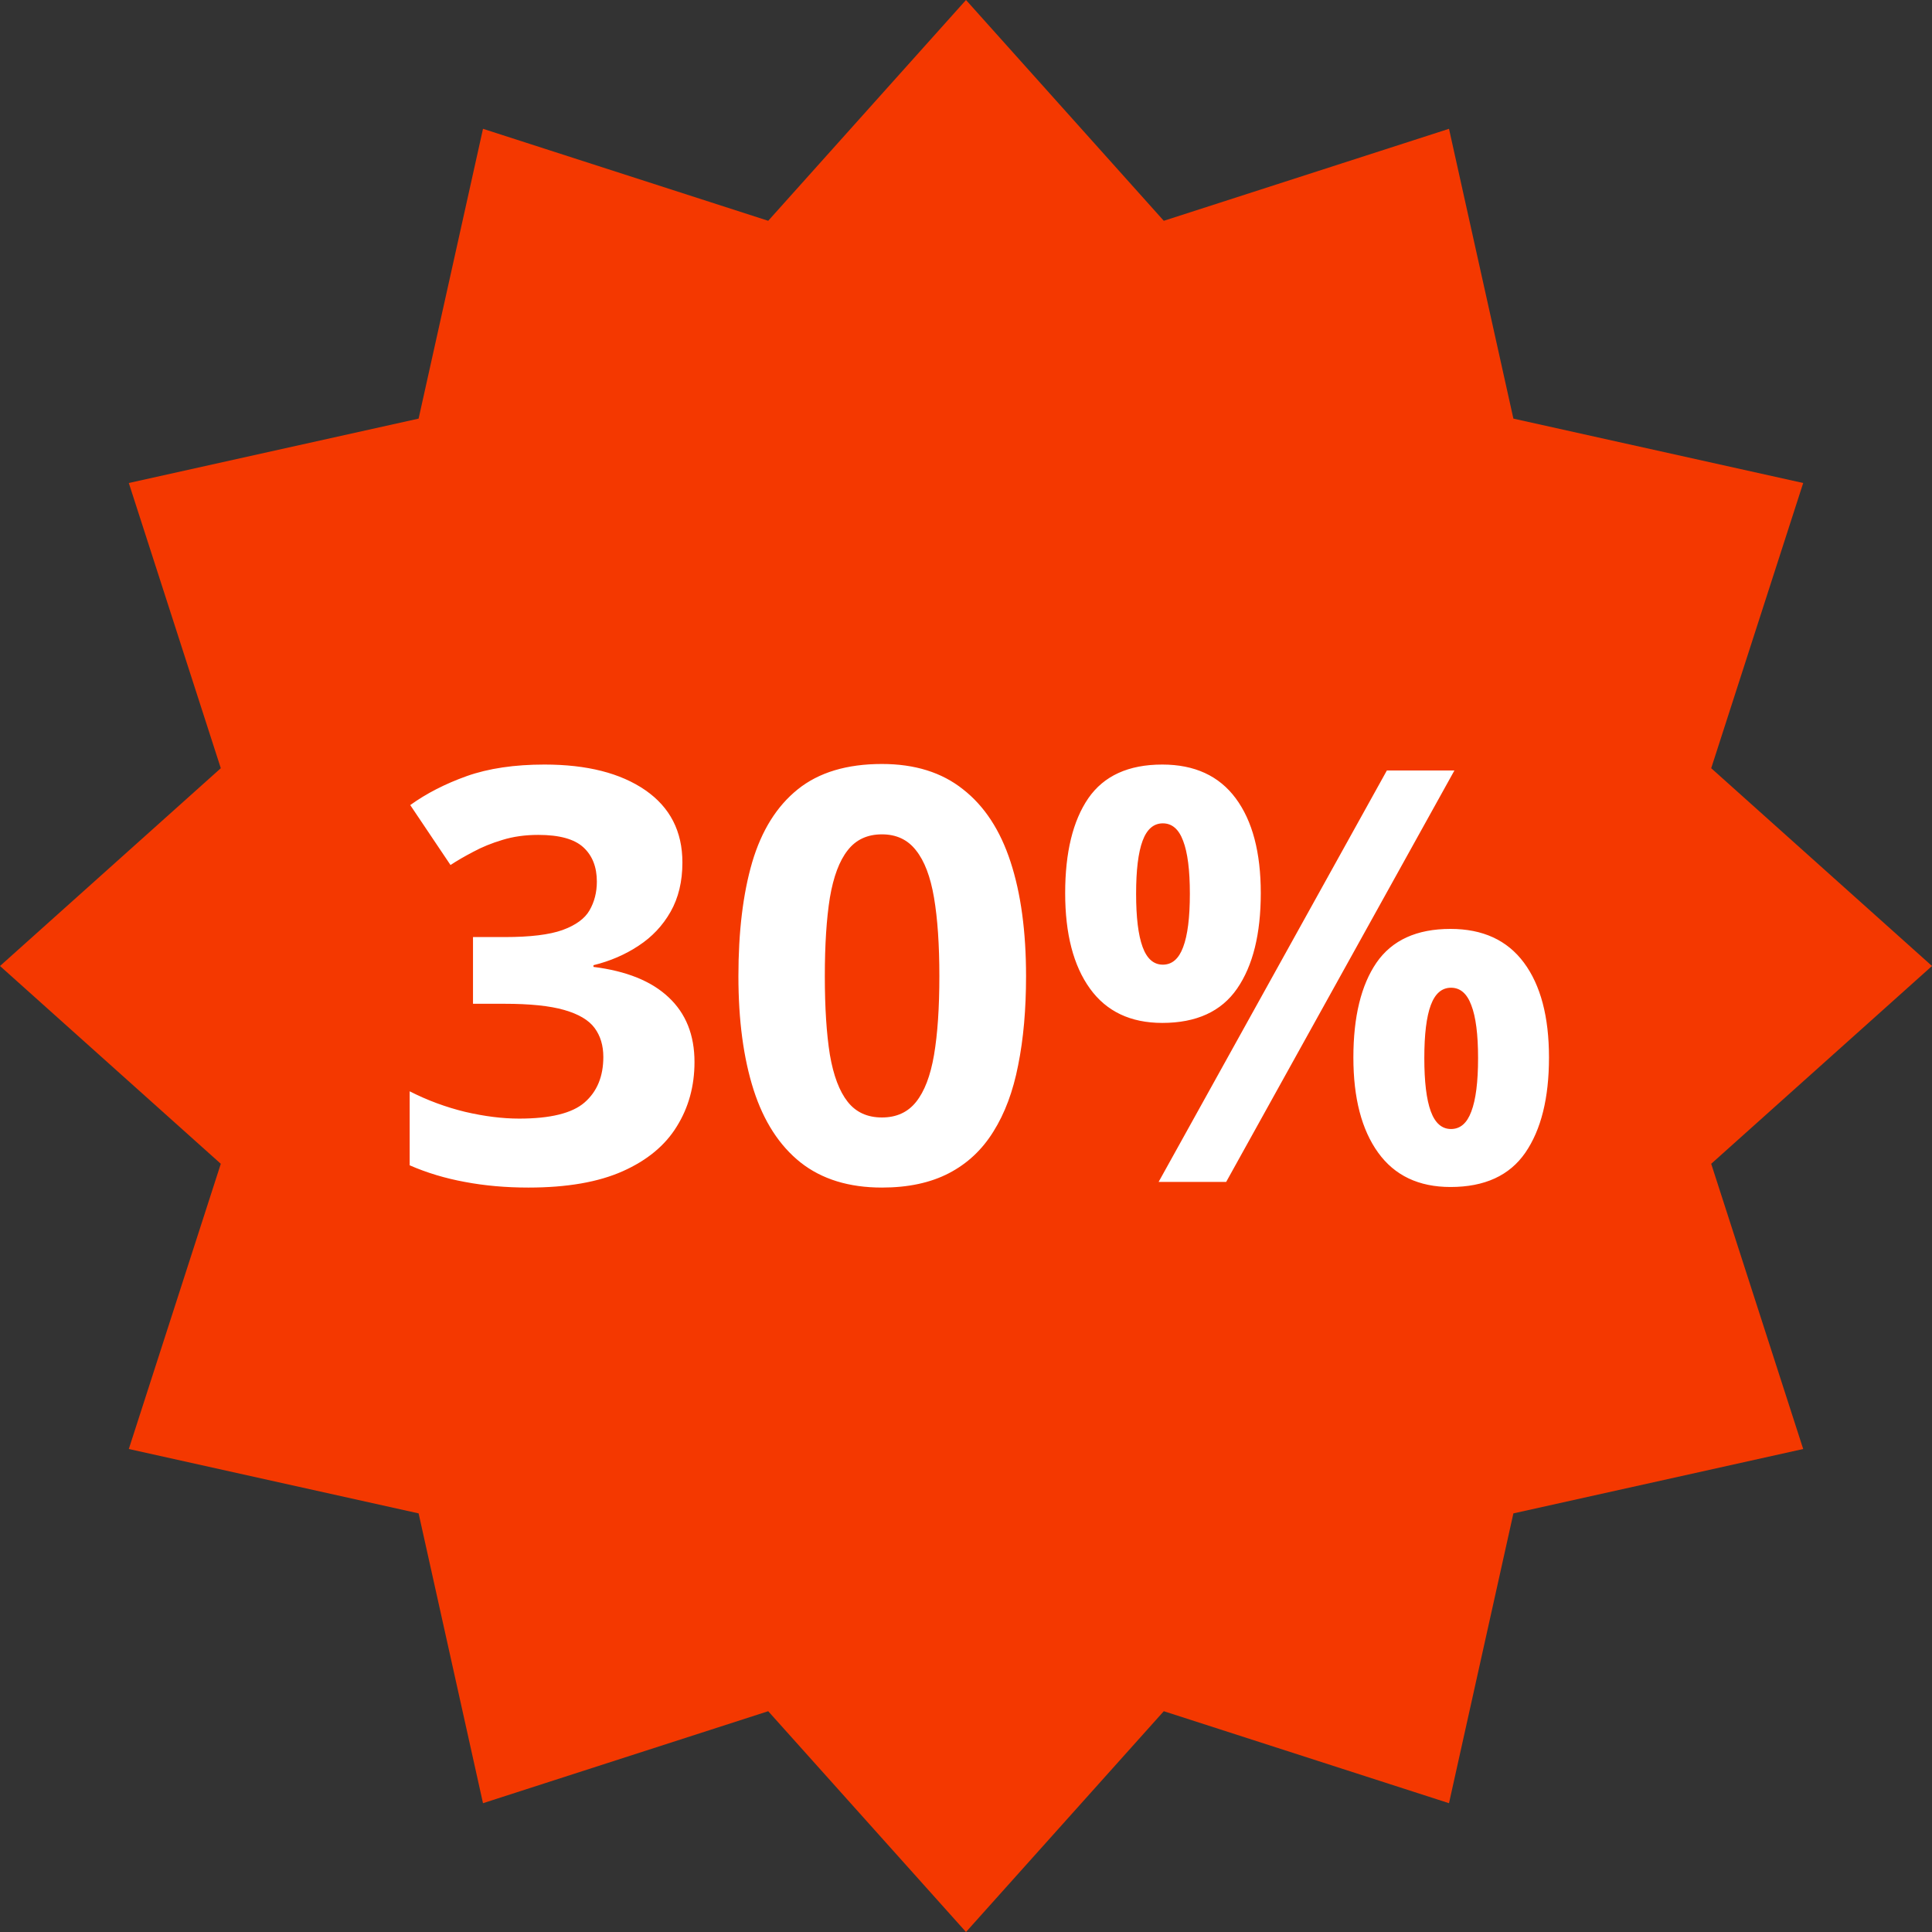
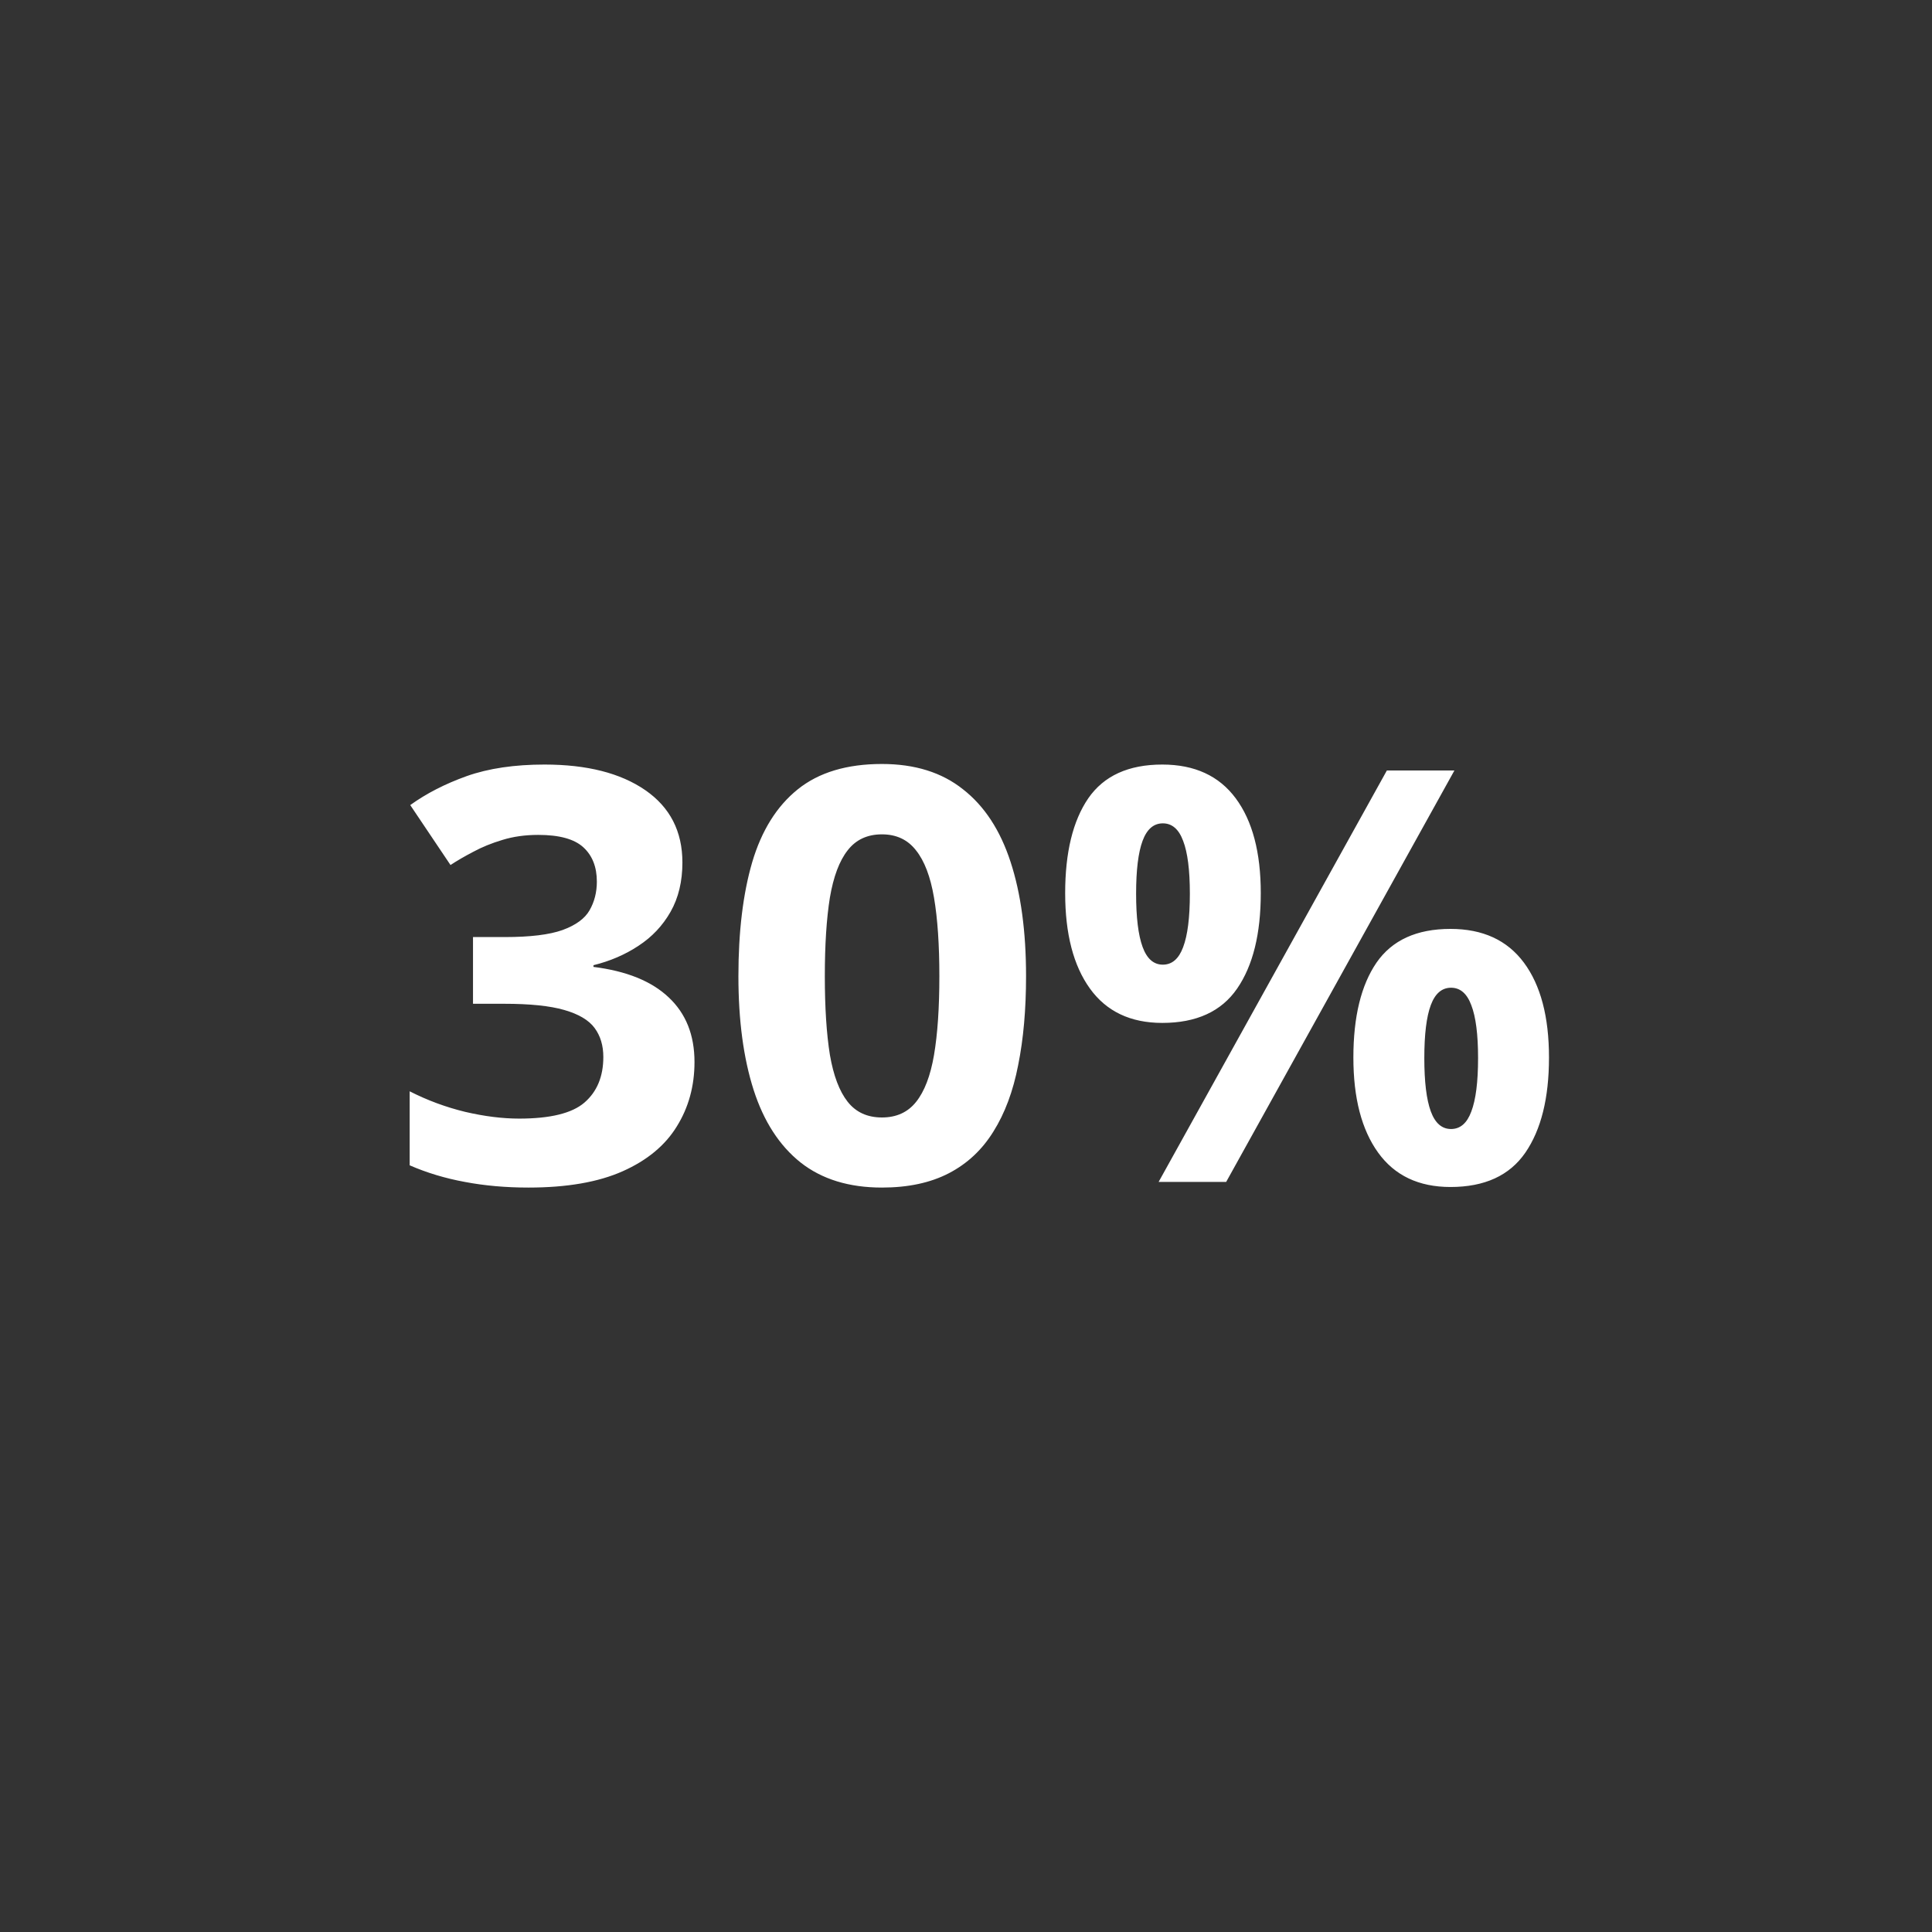
<svg xmlns="http://www.w3.org/2000/svg" width="85" height="85" viewBox="0 0 85 85" fill="none">
  <rect x="0" y="0" width="85" height="85" fill="#333333" stroke="none" />
-   <path d="M66.583 66.583L63.75 79.333L51.202 75.286L42.5 85L33.798 75.286L21.25 79.333L18.417 66.583L5.667 63.75L9.714 51.202L0 42.5L9.714 33.798L5.667 21.25L18.417 18.417L21.25 5.667L33.798 9.714L42.5 0L51.202 9.714L63.75 5.667L66.583 18.417L79.333 21.25L75.286 33.798L85 42.5L75.286 51.202L79.333 63.75L66.583 66.583Z" fill="#F43800" />
  <path d="M30.023 37.946C30.023 38.779 29.85 39.502 29.503 40.113C29.156 40.724 28.686 41.223 28.091 41.611C27.505 41.999 26.845 42.284 26.11 42.465V42.54C27.563 42.721 28.665 43.167 29.416 43.877C30.176 44.587 30.555 45.536 30.555 46.725C30.555 47.782 30.295 48.727 29.775 49.561C29.264 50.394 28.471 51.051 27.398 51.529C26.325 52.008 24.942 52.248 23.25 52.248C22.251 52.248 21.318 52.165 20.451 52C19.593 51.843 18.784 51.6 18.024 51.269V48.013C18.8 48.409 19.613 48.71 20.464 48.917C21.314 49.115 22.106 49.214 22.841 49.214C24.211 49.214 25.169 48.979 25.714 48.508C26.267 48.029 26.544 47.361 26.544 46.502C26.544 45.999 26.416 45.573 26.16 45.227C25.904 44.88 25.458 44.616 24.822 44.434C24.195 44.253 23.316 44.162 22.185 44.162H20.81V41.227H22.21C23.324 41.227 24.17 41.124 24.748 40.918C25.334 40.703 25.73 40.414 25.937 40.051C26.151 39.679 26.259 39.258 26.259 38.788C26.259 38.144 26.061 37.64 25.664 37.277C25.268 36.914 24.608 36.732 23.683 36.732C23.105 36.732 22.577 36.806 22.098 36.955C21.628 37.096 21.203 37.269 20.823 37.475C20.443 37.673 20.109 37.867 19.82 38.057L18.049 35.42C18.759 34.908 19.589 34.483 20.538 34.144C21.495 33.806 22.635 33.637 23.956 33.637C25.821 33.637 27.299 34.012 28.389 34.763C29.478 35.515 30.023 36.575 30.023 37.946ZM45.142 42.948C45.142 44.41 45.027 45.714 44.795 46.861C44.573 48.009 44.209 48.983 43.706 49.783C43.211 50.584 42.558 51.195 41.749 51.616C40.94 52.037 39.958 52.248 38.802 52.248C37.349 52.248 36.157 51.88 35.224 51.146C34.291 50.403 33.602 49.338 33.156 47.951C32.71 46.556 32.487 44.888 32.487 42.948C32.487 40.992 32.689 39.32 33.094 37.933C33.507 36.538 34.175 35.469 35.1 34.726C36.025 33.983 37.259 33.612 38.802 33.612C40.247 33.612 41.436 33.983 42.368 34.726C43.31 35.461 44.007 36.526 44.461 37.921C44.915 39.308 45.142 40.984 45.142 42.948ZM36.289 42.948C36.289 44.327 36.363 45.478 36.511 46.403C36.668 47.319 36.928 48.009 37.292 48.471C37.655 48.933 38.158 49.164 38.802 49.164C39.438 49.164 39.937 48.937 40.301 48.483C40.672 48.021 40.936 47.332 41.093 46.415C41.25 45.491 41.328 44.335 41.328 42.948C41.328 41.57 41.25 40.418 41.093 39.494C40.936 38.569 40.672 37.876 40.301 37.413C39.937 36.943 39.438 36.708 38.802 36.708C38.158 36.708 37.655 36.943 37.292 37.413C36.928 37.876 36.668 38.569 36.511 39.494C36.363 40.418 36.289 41.57 36.289 42.948ZM51.135 33.637C52.555 33.637 53.633 34.132 54.367 35.123C55.102 36.113 55.469 37.504 55.469 39.295C55.469 41.087 55.123 42.486 54.429 43.493C53.736 44.5 52.638 45.004 51.135 45.004C49.74 45.004 48.679 44.5 47.953 43.493C47.227 42.486 46.863 41.087 46.863 39.295C46.863 37.504 47.202 36.113 47.879 35.123C48.564 34.132 49.65 33.637 51.135 33.637ZM51.16 36.224C50.756 36.224 50.459 36.48 50.269 36.992C50.079 37.504 49.984 38.28 49.984 39.32C49.984 40.36 50.079 41.14 50.269 41.66C50.459 42.181 50.756 42.441 51.16 42.441C51.565 42.441 51.862 42.185 52.052 41.673C52.25 41.153 52.349 40.369 52.349 39.32C52.349 38.28 52.25 37.504 52.052 36.992C51.862 36.48 51.565 36.224 51.16 36.224ZM63.989 33.897L53.946 52H50.974L61.017 33.897H63.989ZM63.815 40.868C65.235 40.868 66.312 41.363 67.047 42.354C67.782 43.344 68.149 44.736 68.149 46.527C68.149 48.31 67.802 49.705 67.109 50.712C66.415 51.719 65.318 52.223 63.815 52.223C62.42 52.223 61.359 51.719 60.633 50.712C59.906 49.705 59.543 48.31 59.543 46.527C59.543 44.736 59.882 43.344 60.559 42.354C61.244 41.363 62.329 40.868 63.815 40.868ZM63.84 43.456C63.435 43.456 63.138 43.712 62.948 44.224C62.758 44.736 62.664 45.511 62.664 46.552C62.664 47.592 62.758 48.372 62.948 48.892C63.138 49.412 63.435 49.672 63.84 49.672C64.244 49.672 64.542 49.416 64.731 48.904C64.93 48.384 65.029 47.6 65.029 46.552C65.029 45.511 64.93 44.736 64.731 44.224C64.542 43.712 64.244 43.456 63.84 43.456Z" fill="white" />
</svg>